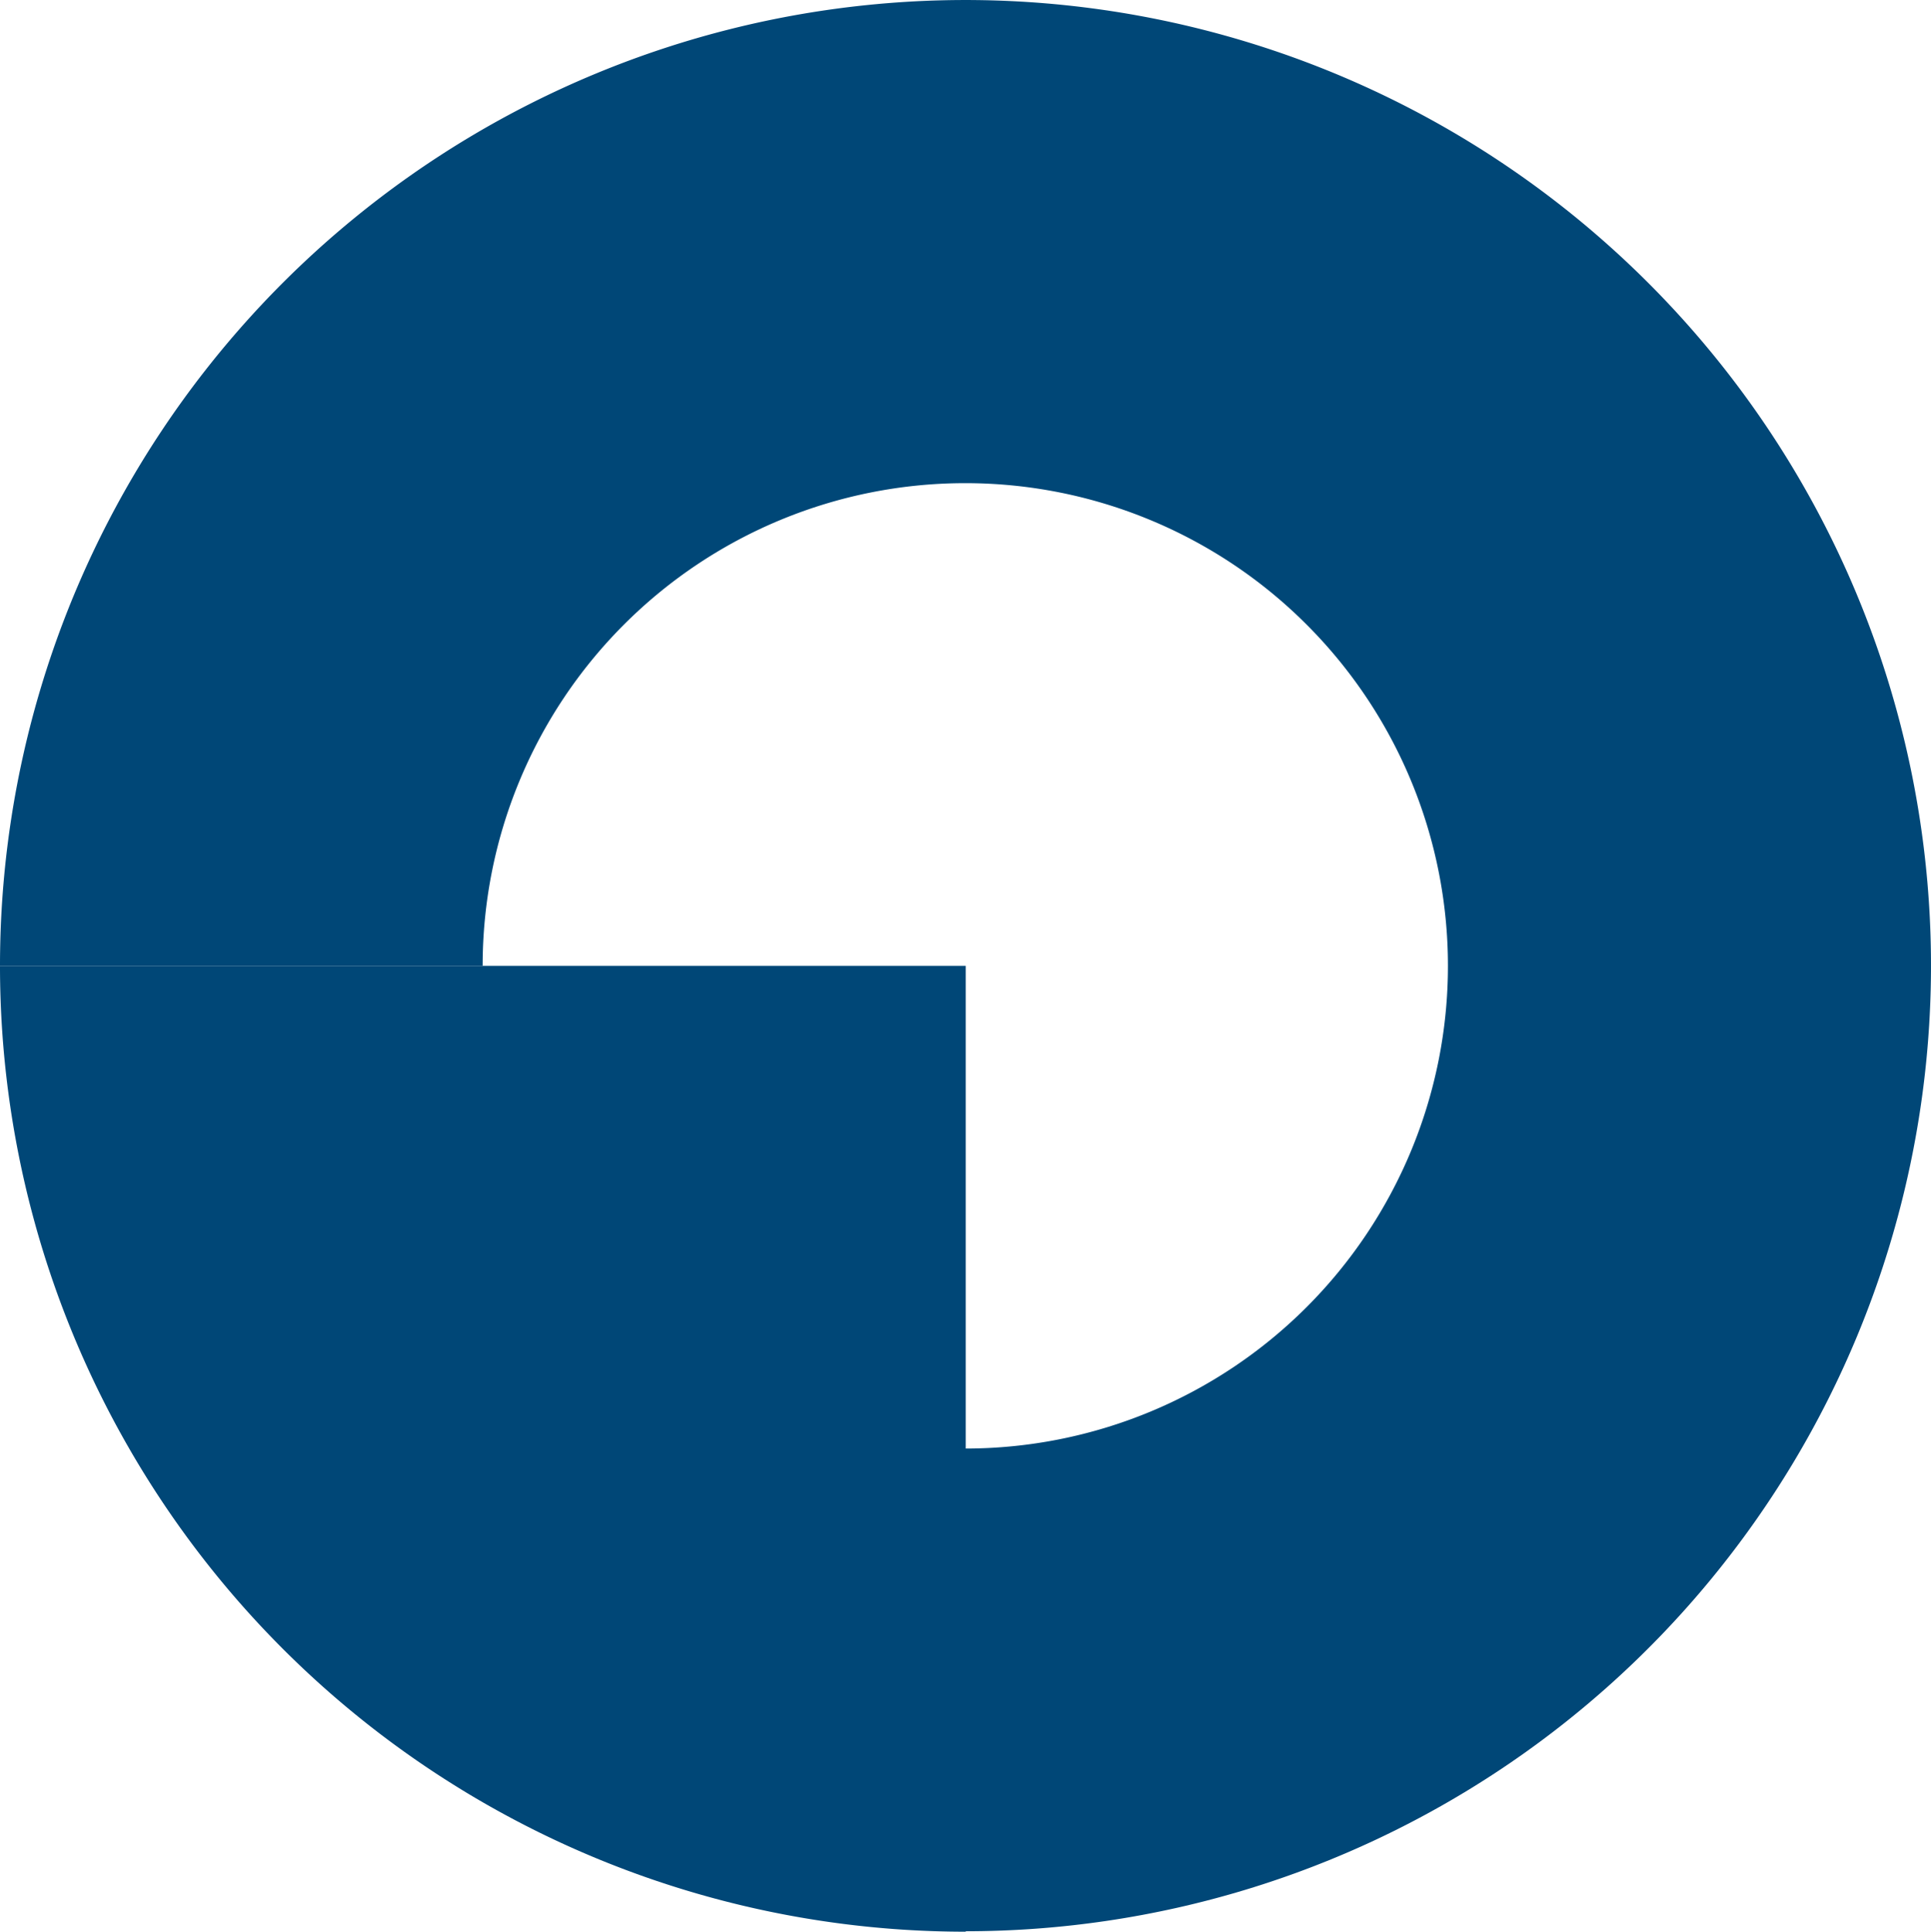
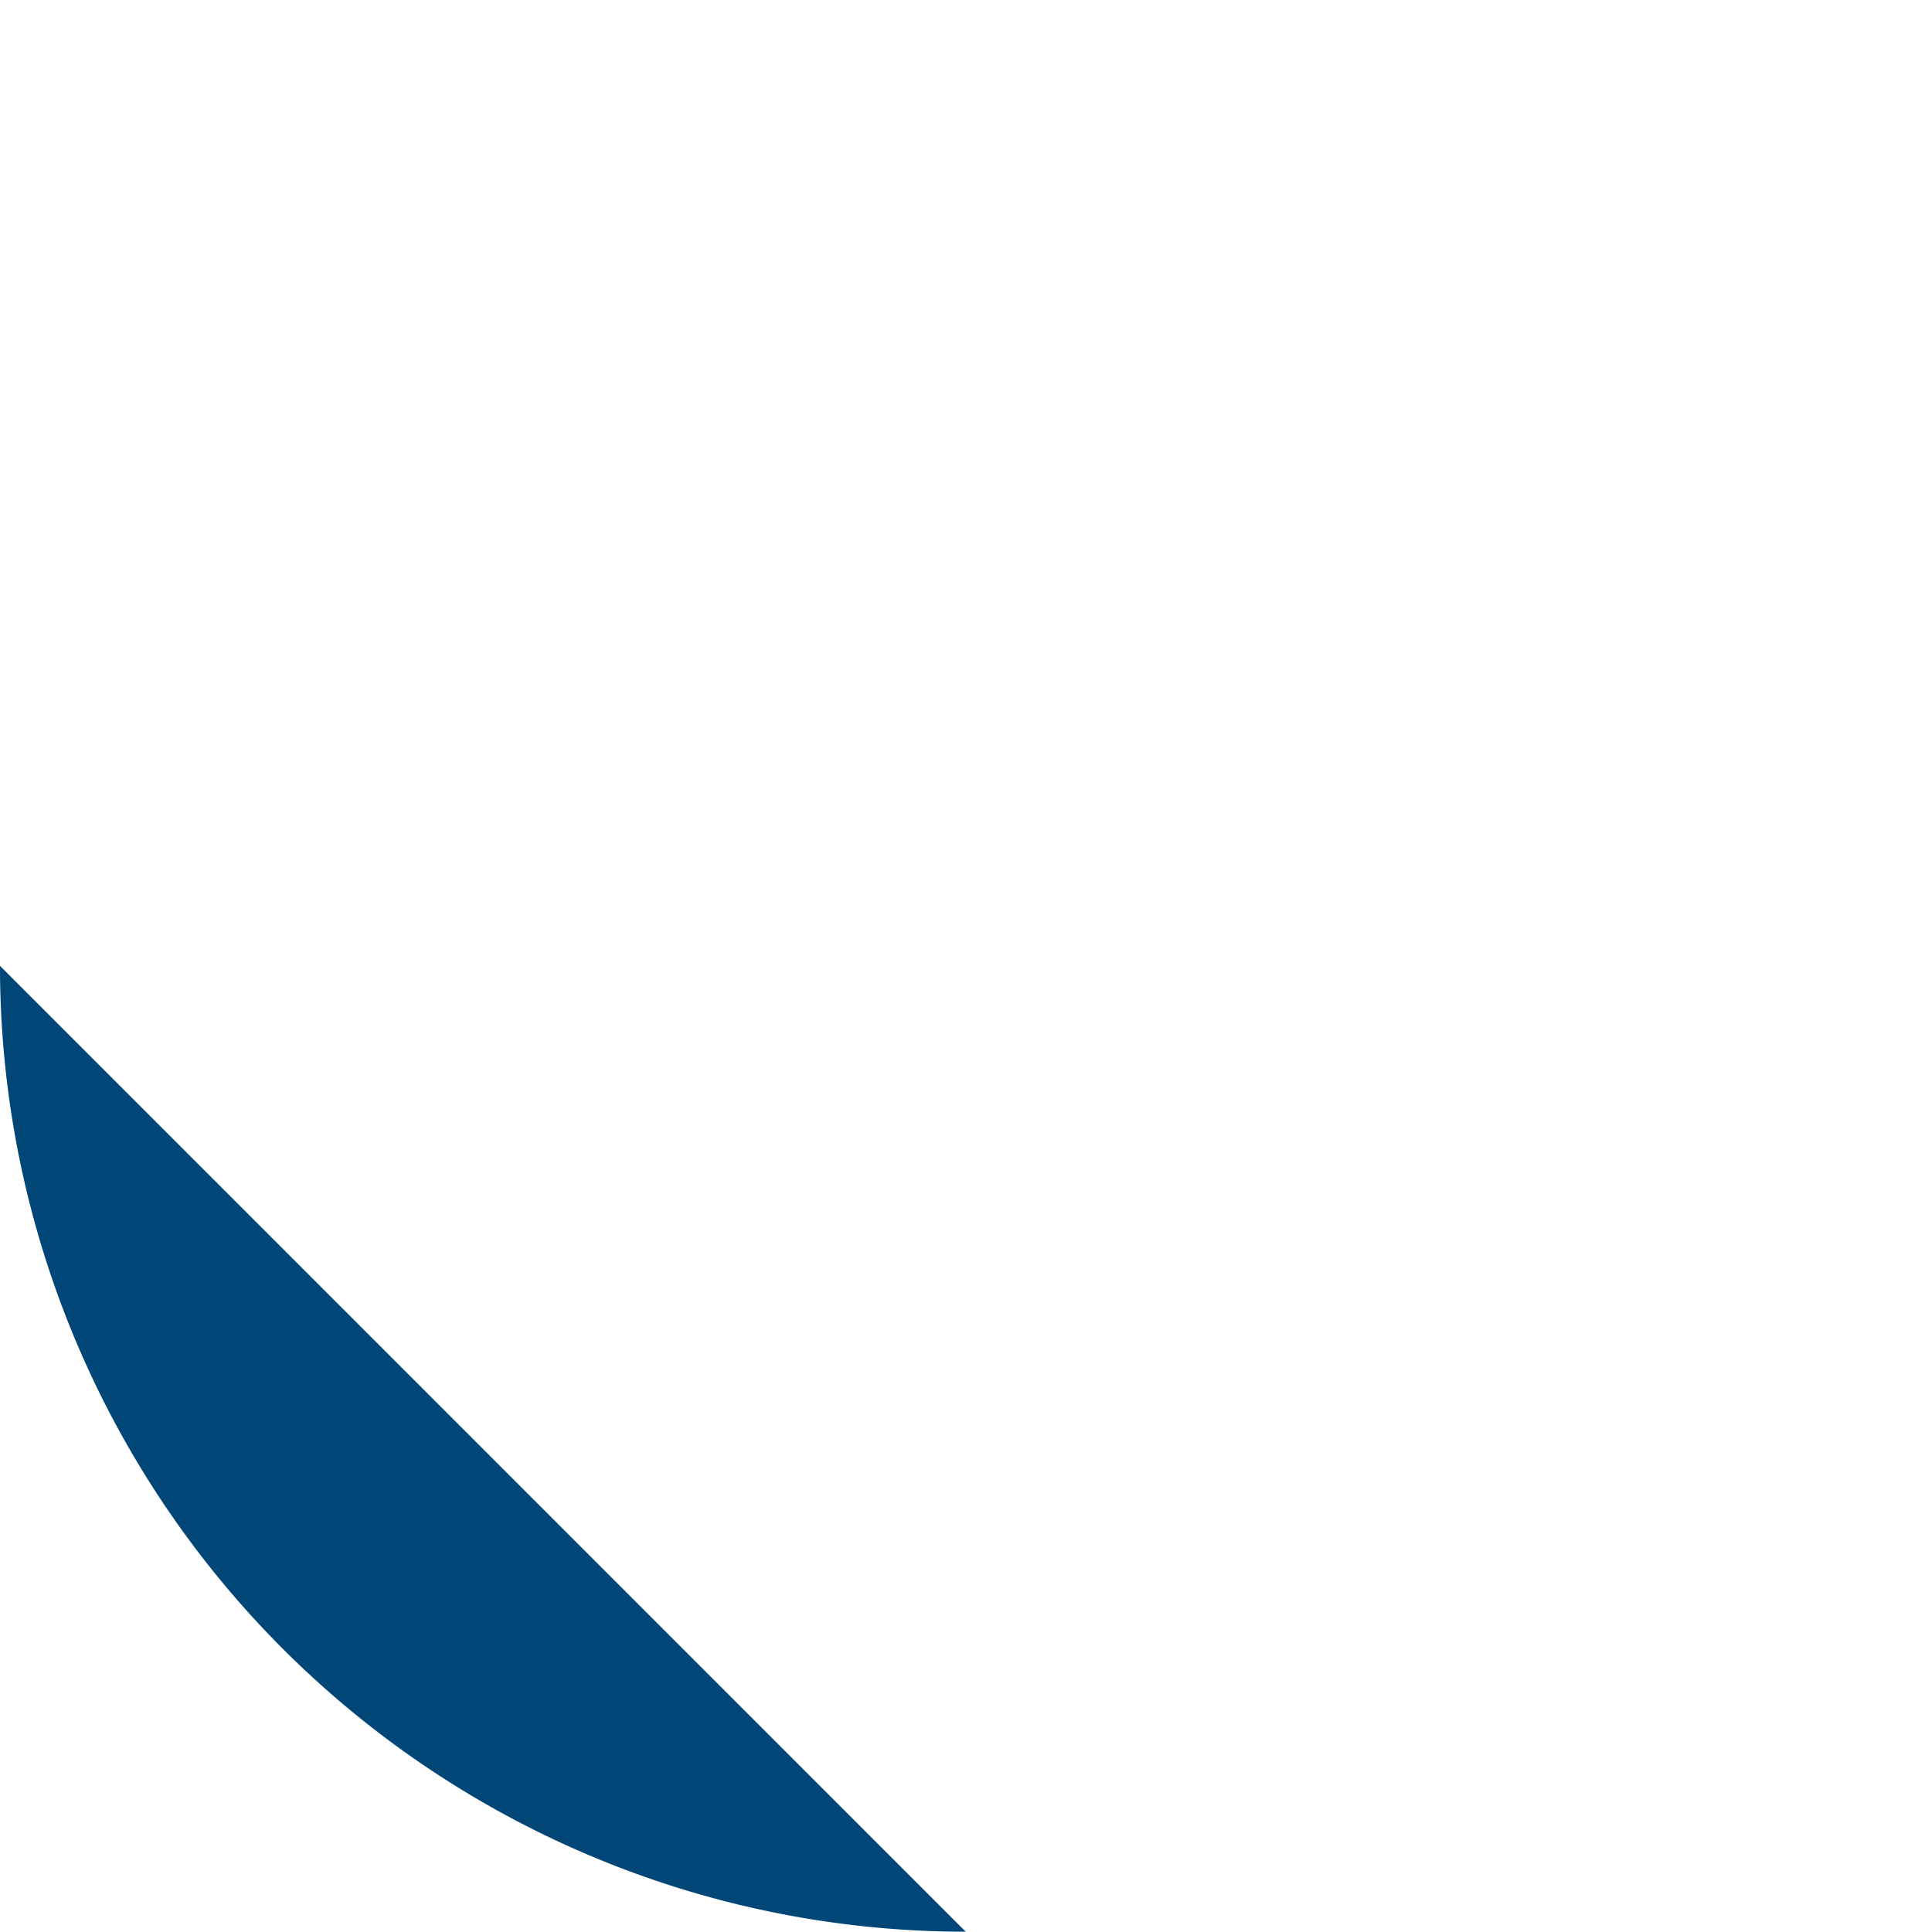
<svg xmlns="http://www.w3.org/2000/svg" width="73.856" height="73.873" viewBox="0 0 73.856 73.873">
  <g id="Group_10455" data-name="Group 10455" transform="translate(0 0)">
-     <path id="Path_22256" data-name="Path 22256" d="M702.937,286.937A36.933,36.933,0,0,1,666,250h36.937Z" transform="translate(-666 -213.063)" fill="#004777" />
-     <path id="Path_22257" data-name="Path 22257" d="M684.46,77.837a18.46,18.46,0,1,1,18.46,18.46v18.46A36.928,36.928,0,1,0,666,77.837Z" transform="translate(-666 -40.9)" fill="#004777" />
+     <path id="Path_22256" data-name="Path 22256" d="M702.937,286.937A36.933,36.933,0,0,1,666,250Z" transform="translate(-666 -213.063)" fill="#004777" />
  </g>
</svg>